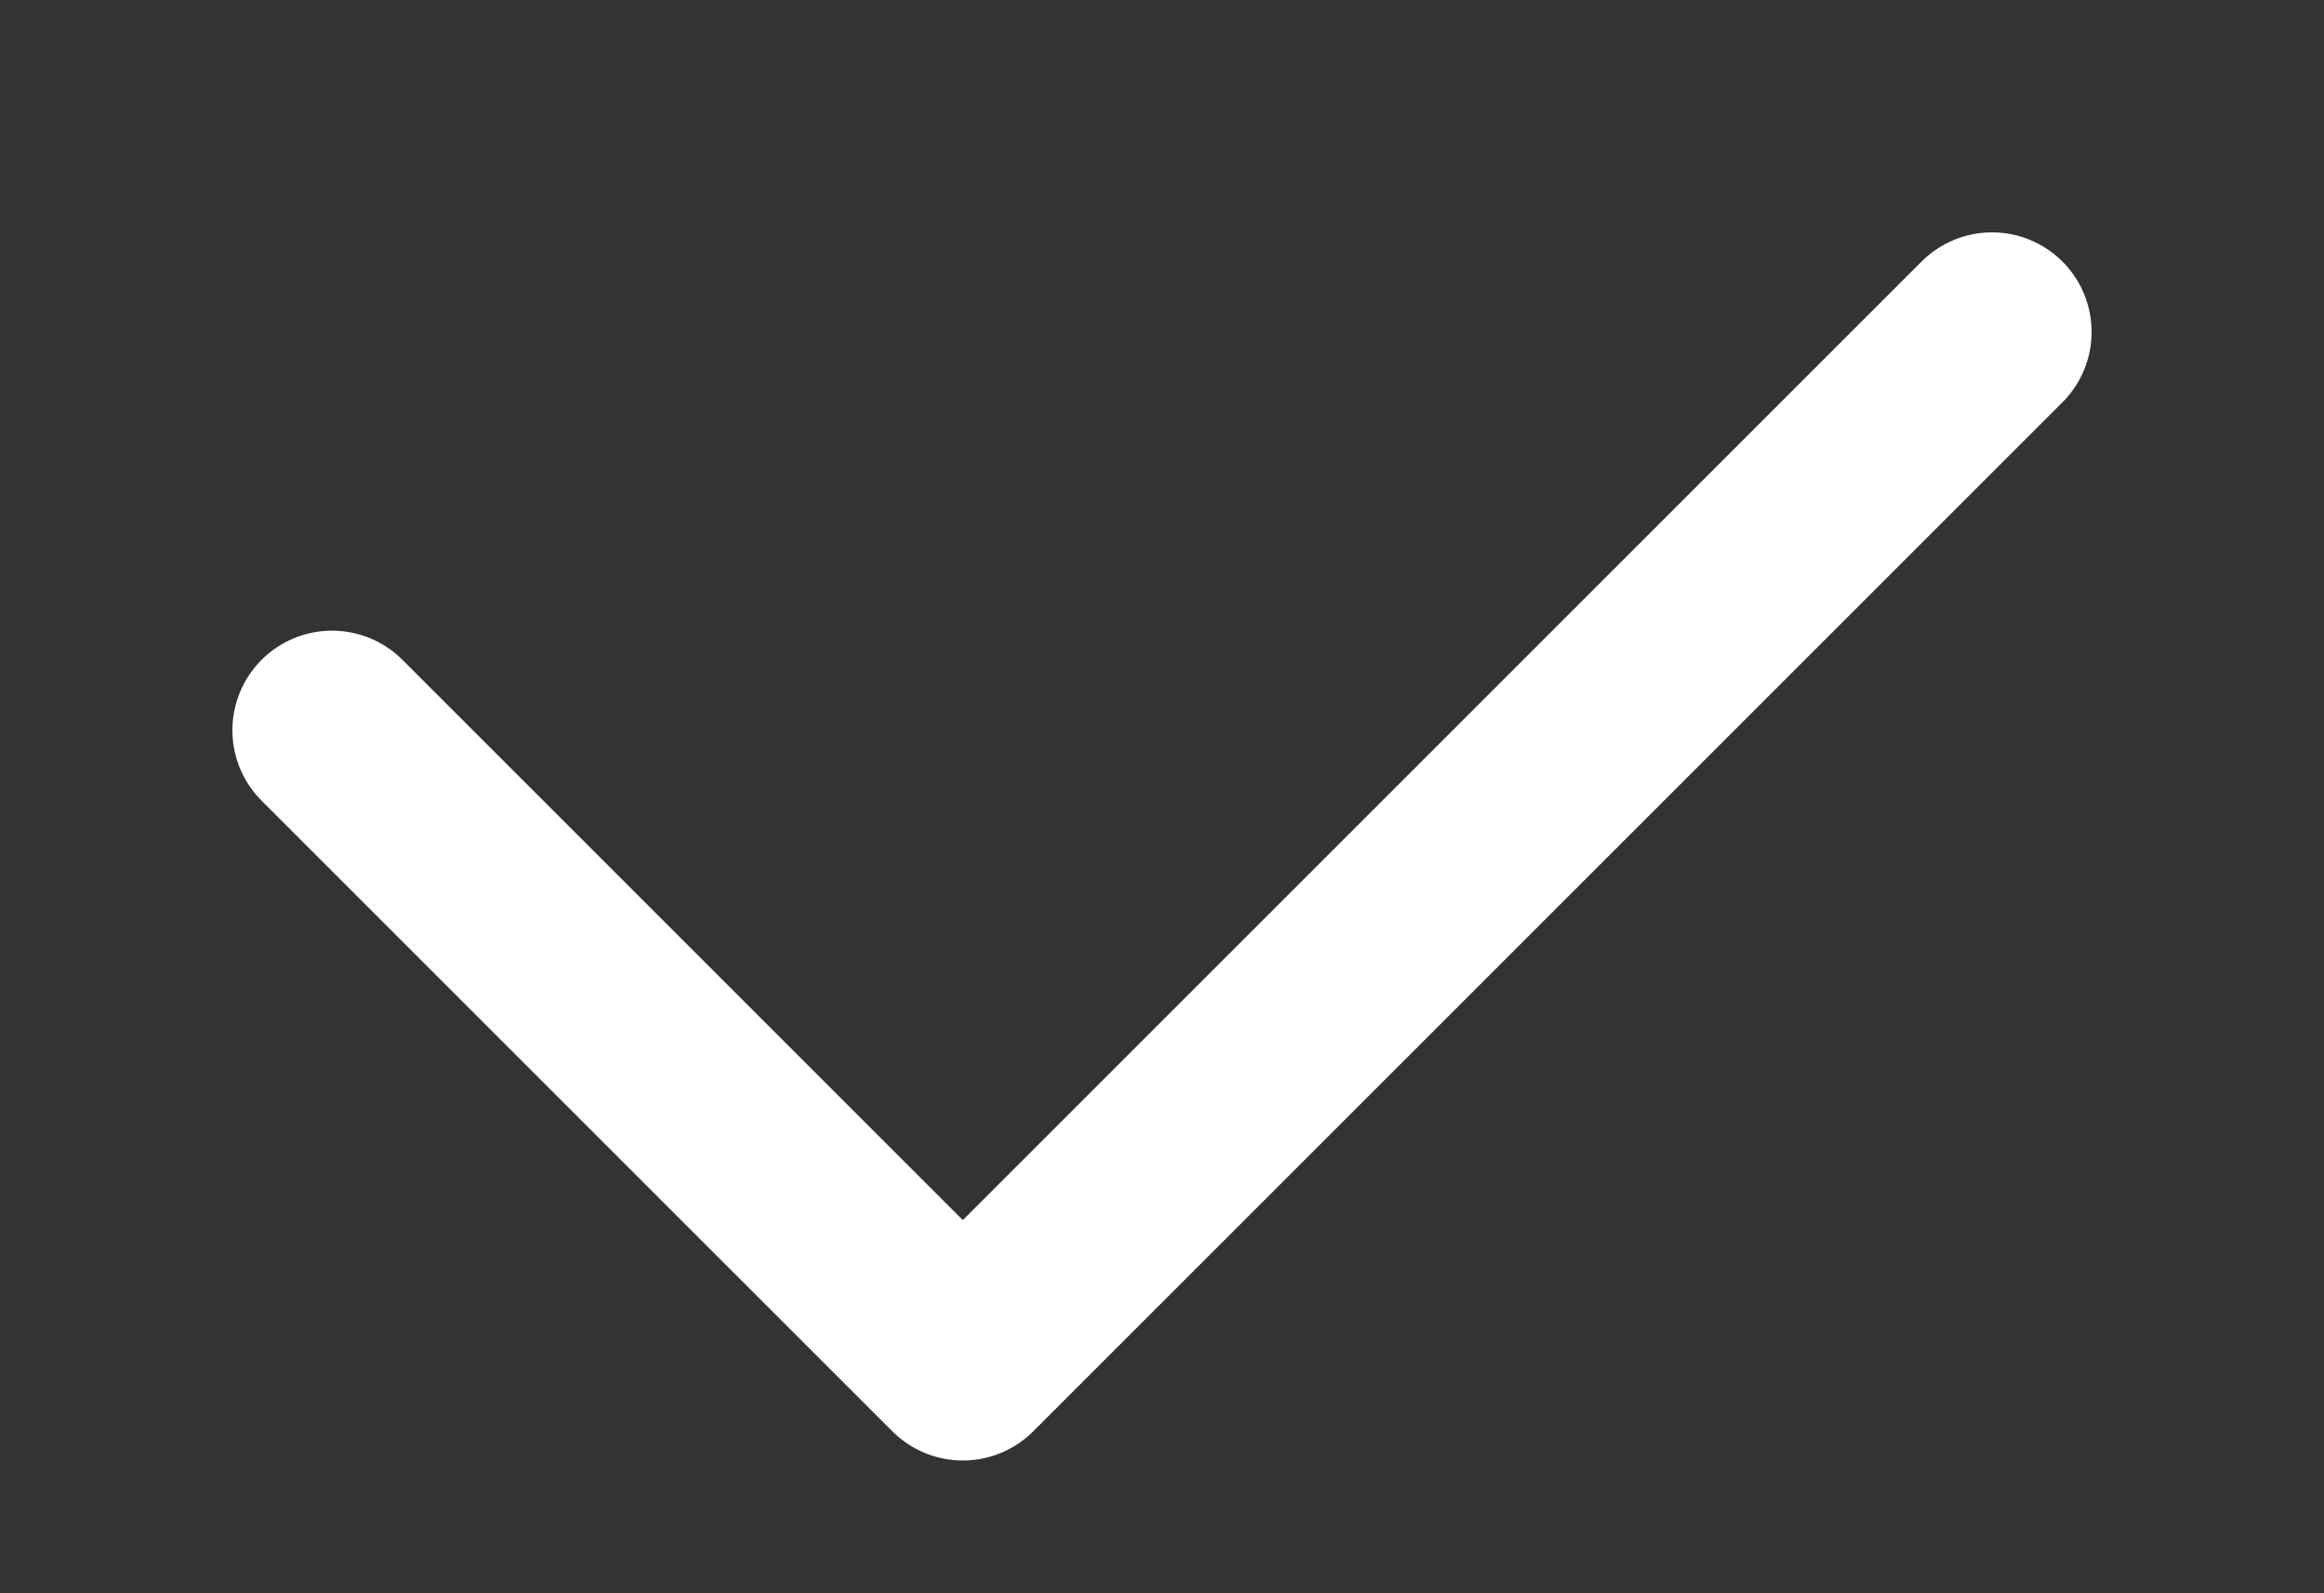
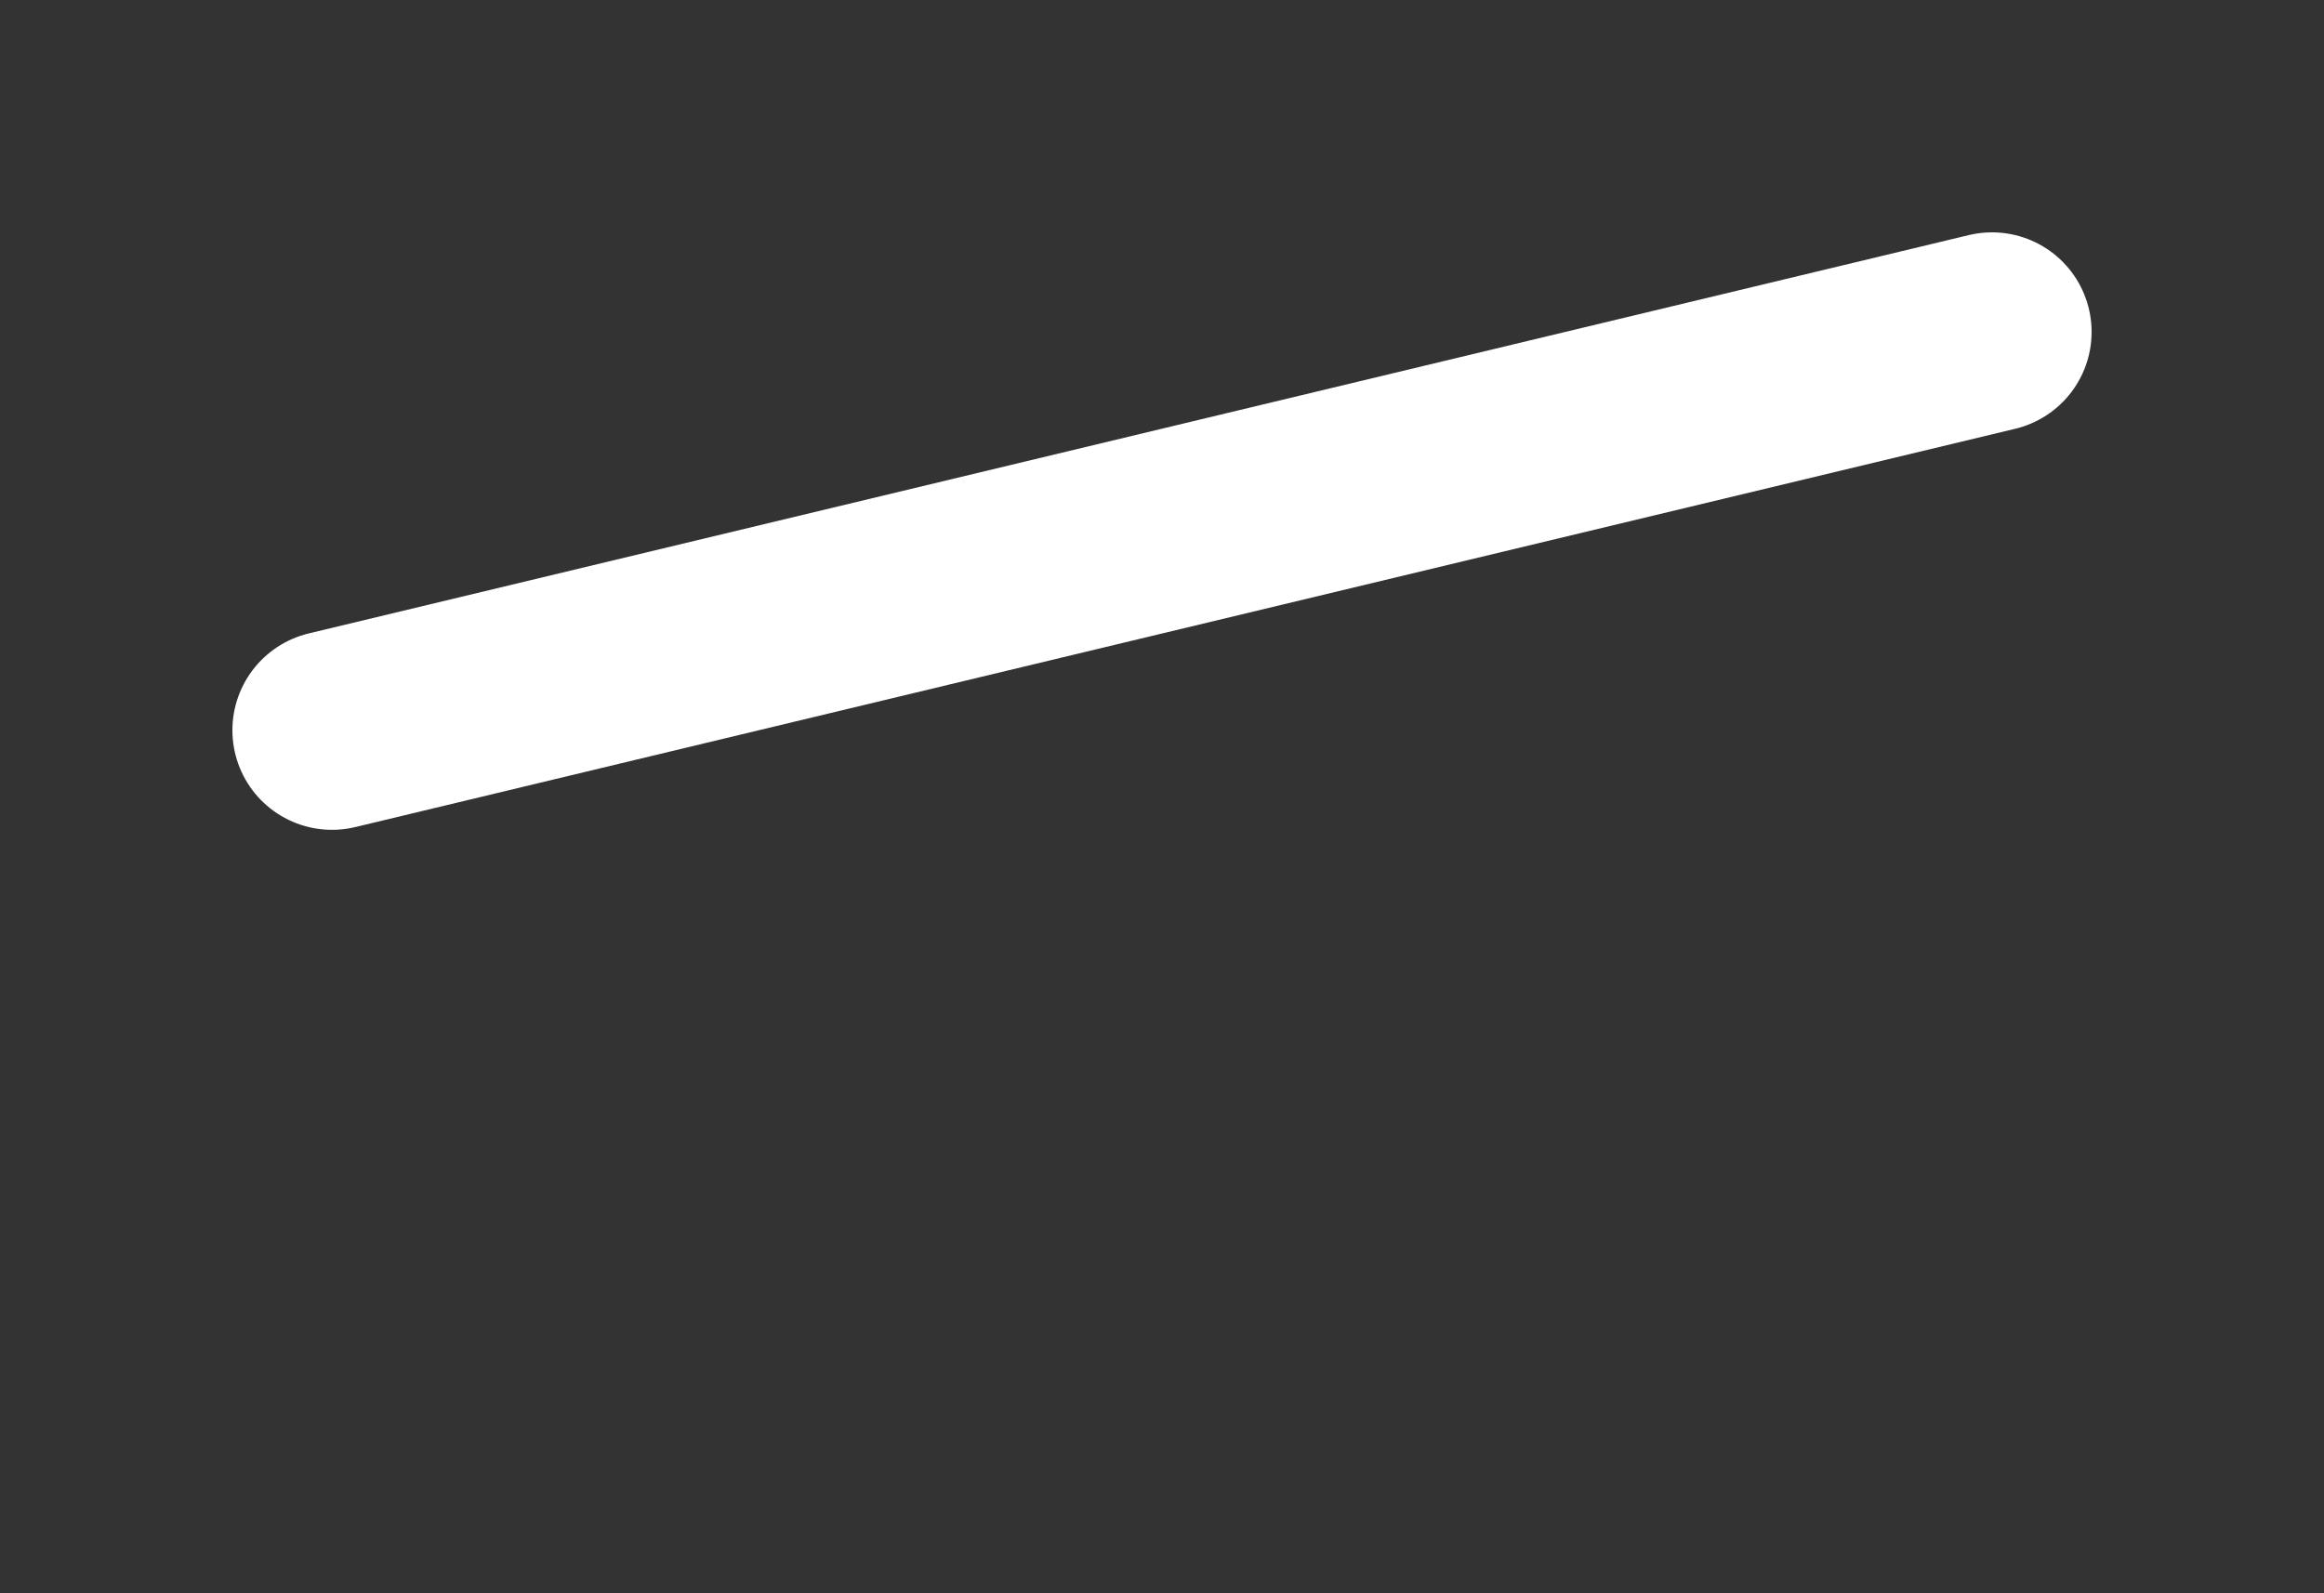
<svg xmlns="http://www.w3.org/2000/svg" width="35" height="24" viewBox="0 0 35 24" fill="none">
  <rect x="0" y="0" width="35" height="24" fill="#333333" stroke="none" />
-   <path d="M5 11L14.5 20.5L30 5" stroke="white" stroke-width="3" stroke-linecap="round" stroke-linejoin="round" />
+   <path d="M5 11L30 5" stroke="white" stroke-width="3" stroke-linecap="round" stroke-linejoin="round" />
</svg>